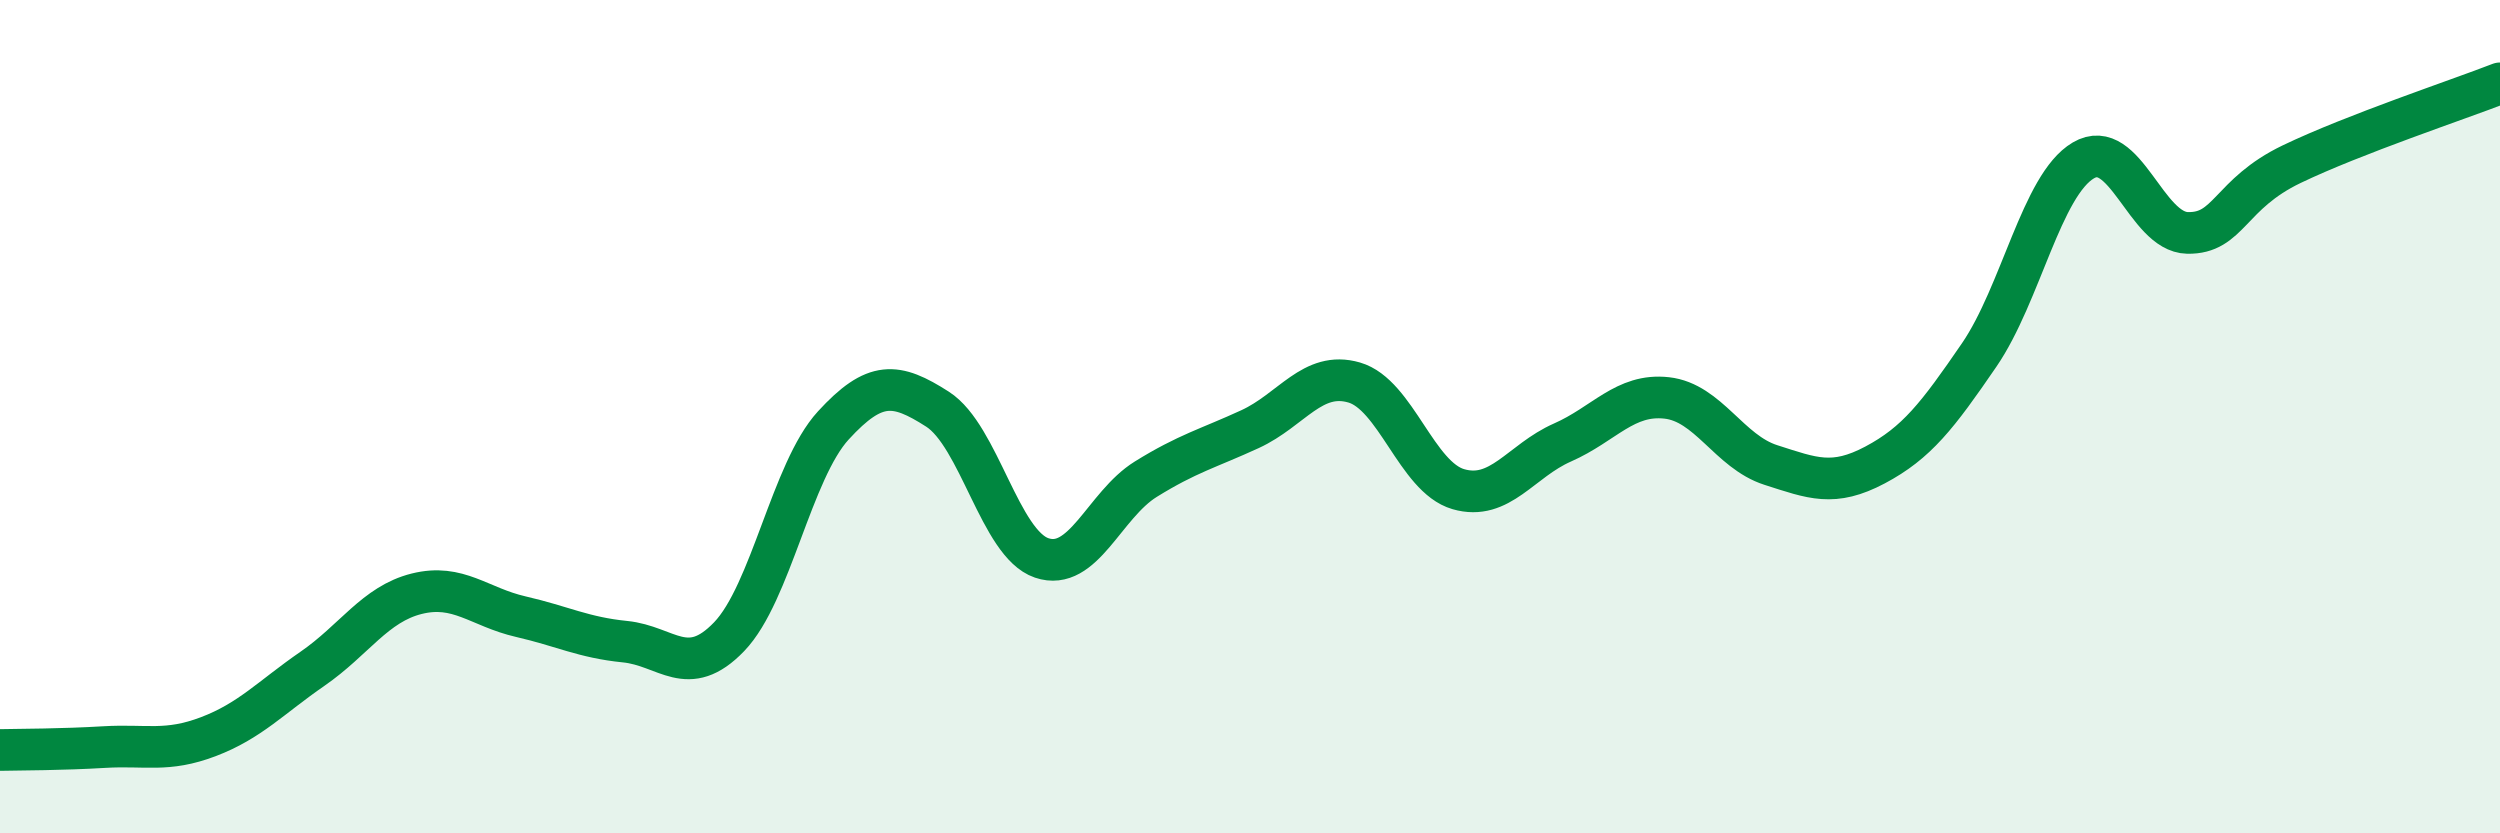
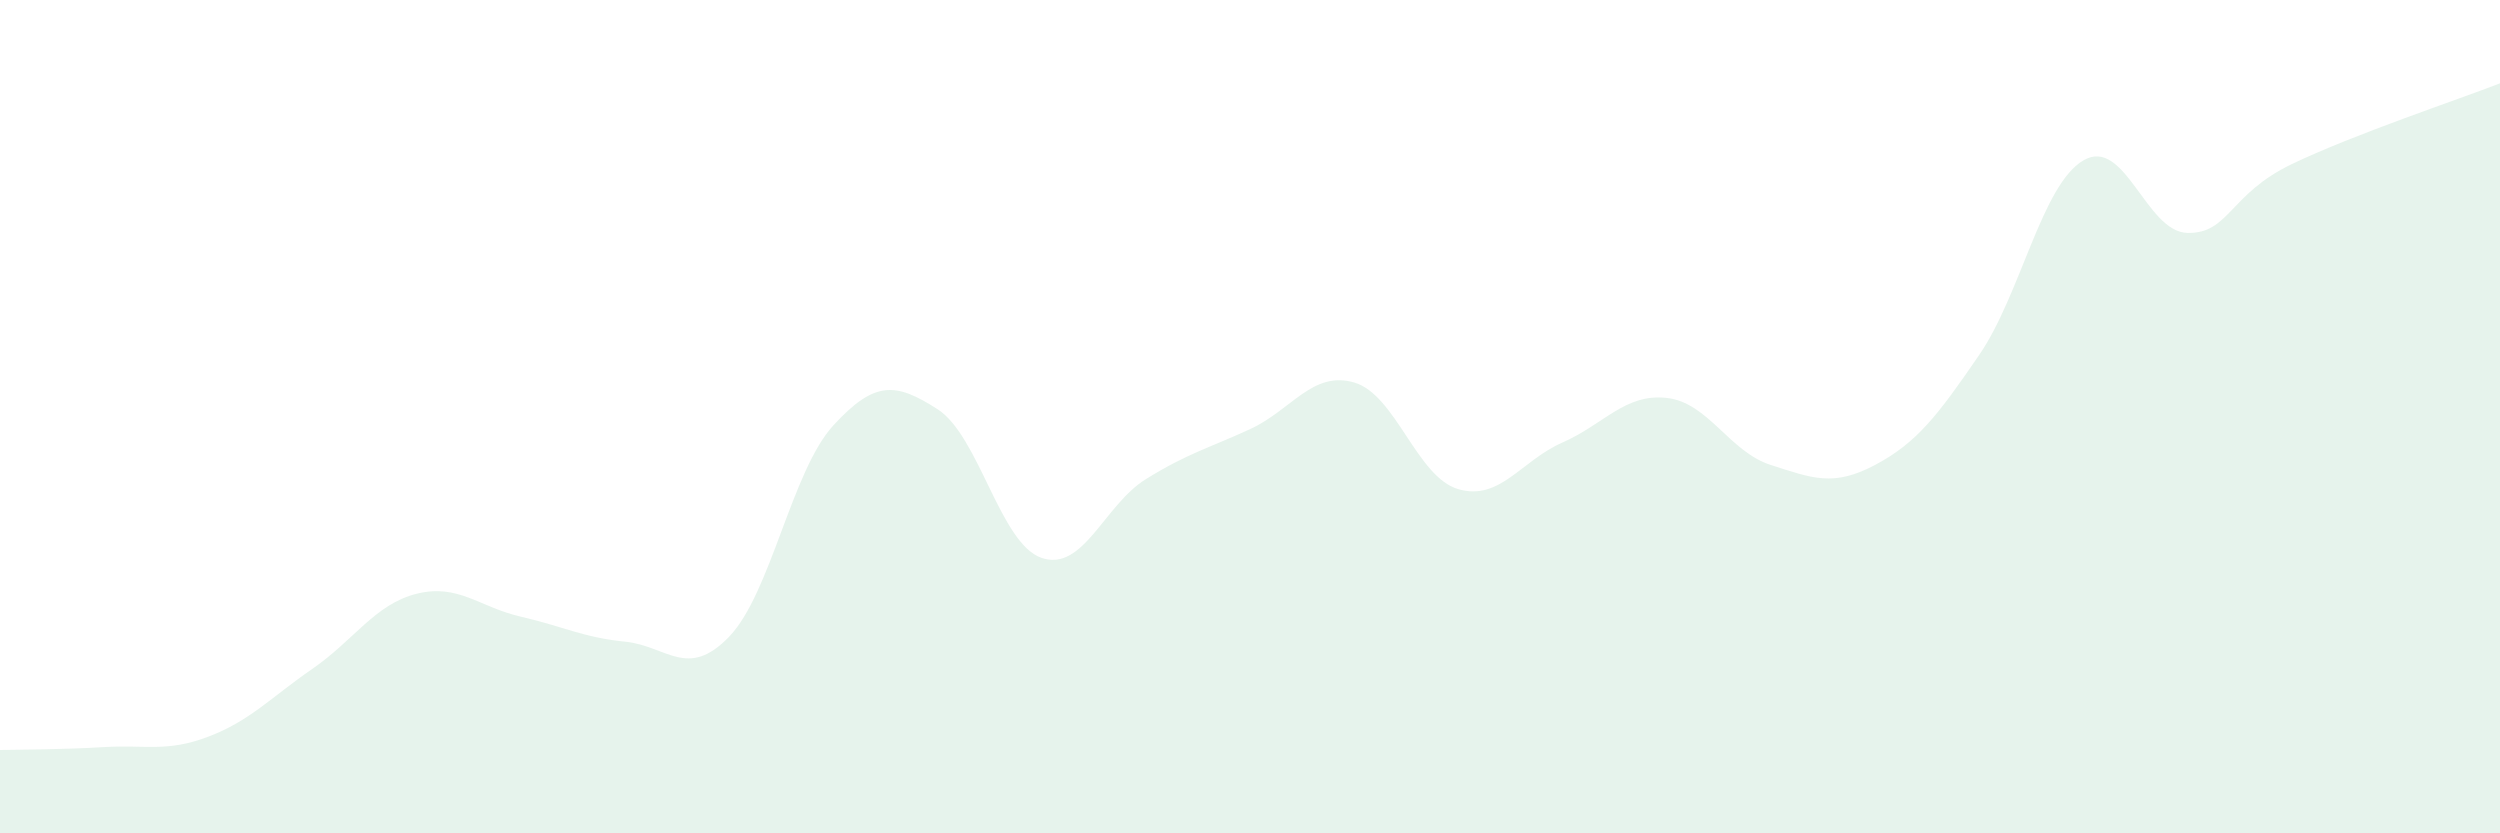
<svg xmlns="http://www.w3.org/2000/svg" width="60" height="20" viewBox="0 0 60 20">
  <path d="M 0,18 C 0.5,17.99 1.5,17.99 2.5,17.93 C 3.5,17.87 4,18.06 5,17.68 C 6,17.3 6.5,16.74 7.5,16.05 C 8.5,15.36 9,14.5 10,14.25 C 11,14 11.5,14.57 12.5,14.8 C 13.5,15.03 14,15.3 15,15.4 C 16,15.5 16.5,16.32 17.5,15.28 C 18.5,14.24 19,11.3 20,10.21 C 21,9.12 21.5,9.18 22.5,9.82 C 23.5,10.46 24,13.05 25,13.39 C 26,13.73 26.5,12.12 27.5,11.5 C 28.5,10.88 29,10.76 30,10.3 C 31,9.84 31.5,8.89 32.5,9.18 C 33.5,9.47 34,11.45 35,11.74 C 36,12.03 36.5,11.06 37.5,10.62 C 38.5,10.18 39,9.44 40,9.55 C 41,9.66 41.5,10.84 42.5,11.16 C 43.5,11.48 44,11.69 45,11.16 C 46,10.63 46.5,9.98 47.5,8.52 C 48.5,7.06 49,4.44 50,3.85 C 51,3.26 51.5,5.57 52.5,5.59 C 53.5,5.61 53.5,4.66 55,3.94 C 56.5,3.22 59,2.39 60,2L60 20L0 20Z" fill="#008740" opacity="0.1" stroke-linecap="round" stroke-linejoin="round" />
-   <path d="M 0,18 C 0.5,17.99 1.5,17.99 2.5,17.93 C 3.5,17.87 4,18.06 5,17.68 C 6,17.3 6.5,16.74 7.5,16.05 C 8.5,15.36 9,14.5 10,14.25 C 11,14 11.5,14.57 12.5,14.8 C 13.5,15.03 14,15.3 15,15.4 C 16,15.5 16.5,16.32 17.5,15.28 C 18.5,14.24 19,11.3 20,10.21 C 21,9.12 21.5,9.18 22.5,9.82 C 23.5,10.46 24,13.05 25,13.39 C 26,13.73 26.5,12.12 27.5,11.5 C 28.5,10.88 29,10.76 30,10.3 C 31,9.84 31.5,8.89 32.5,9.18 C 33.5,9.47 34,11.45 35,11.74 C 36,12.03 36.5,11.06 37.5,10.62 C 38.5,10.18 39,9.44 40,9.55 C 41,9.66 41.5,10.84 42.5,11.16 C 43.5,11.48 44,11.69 45,11.16 C 46,10.63 46.5,9.98 47.5,8.52 C 48.5,7.06 49,4.44 50,3.85 C 51,3.26 51.5,5.57 52.5,5.59 C 53.5,5.61 53.5,4.66 55,3.94 C 56.5,3.22 59,2.39 60,2" stroke="#008740" stroke-width="1" fill="none" stroke-linecap="round" stroke-linejoin="round" />
</svg>